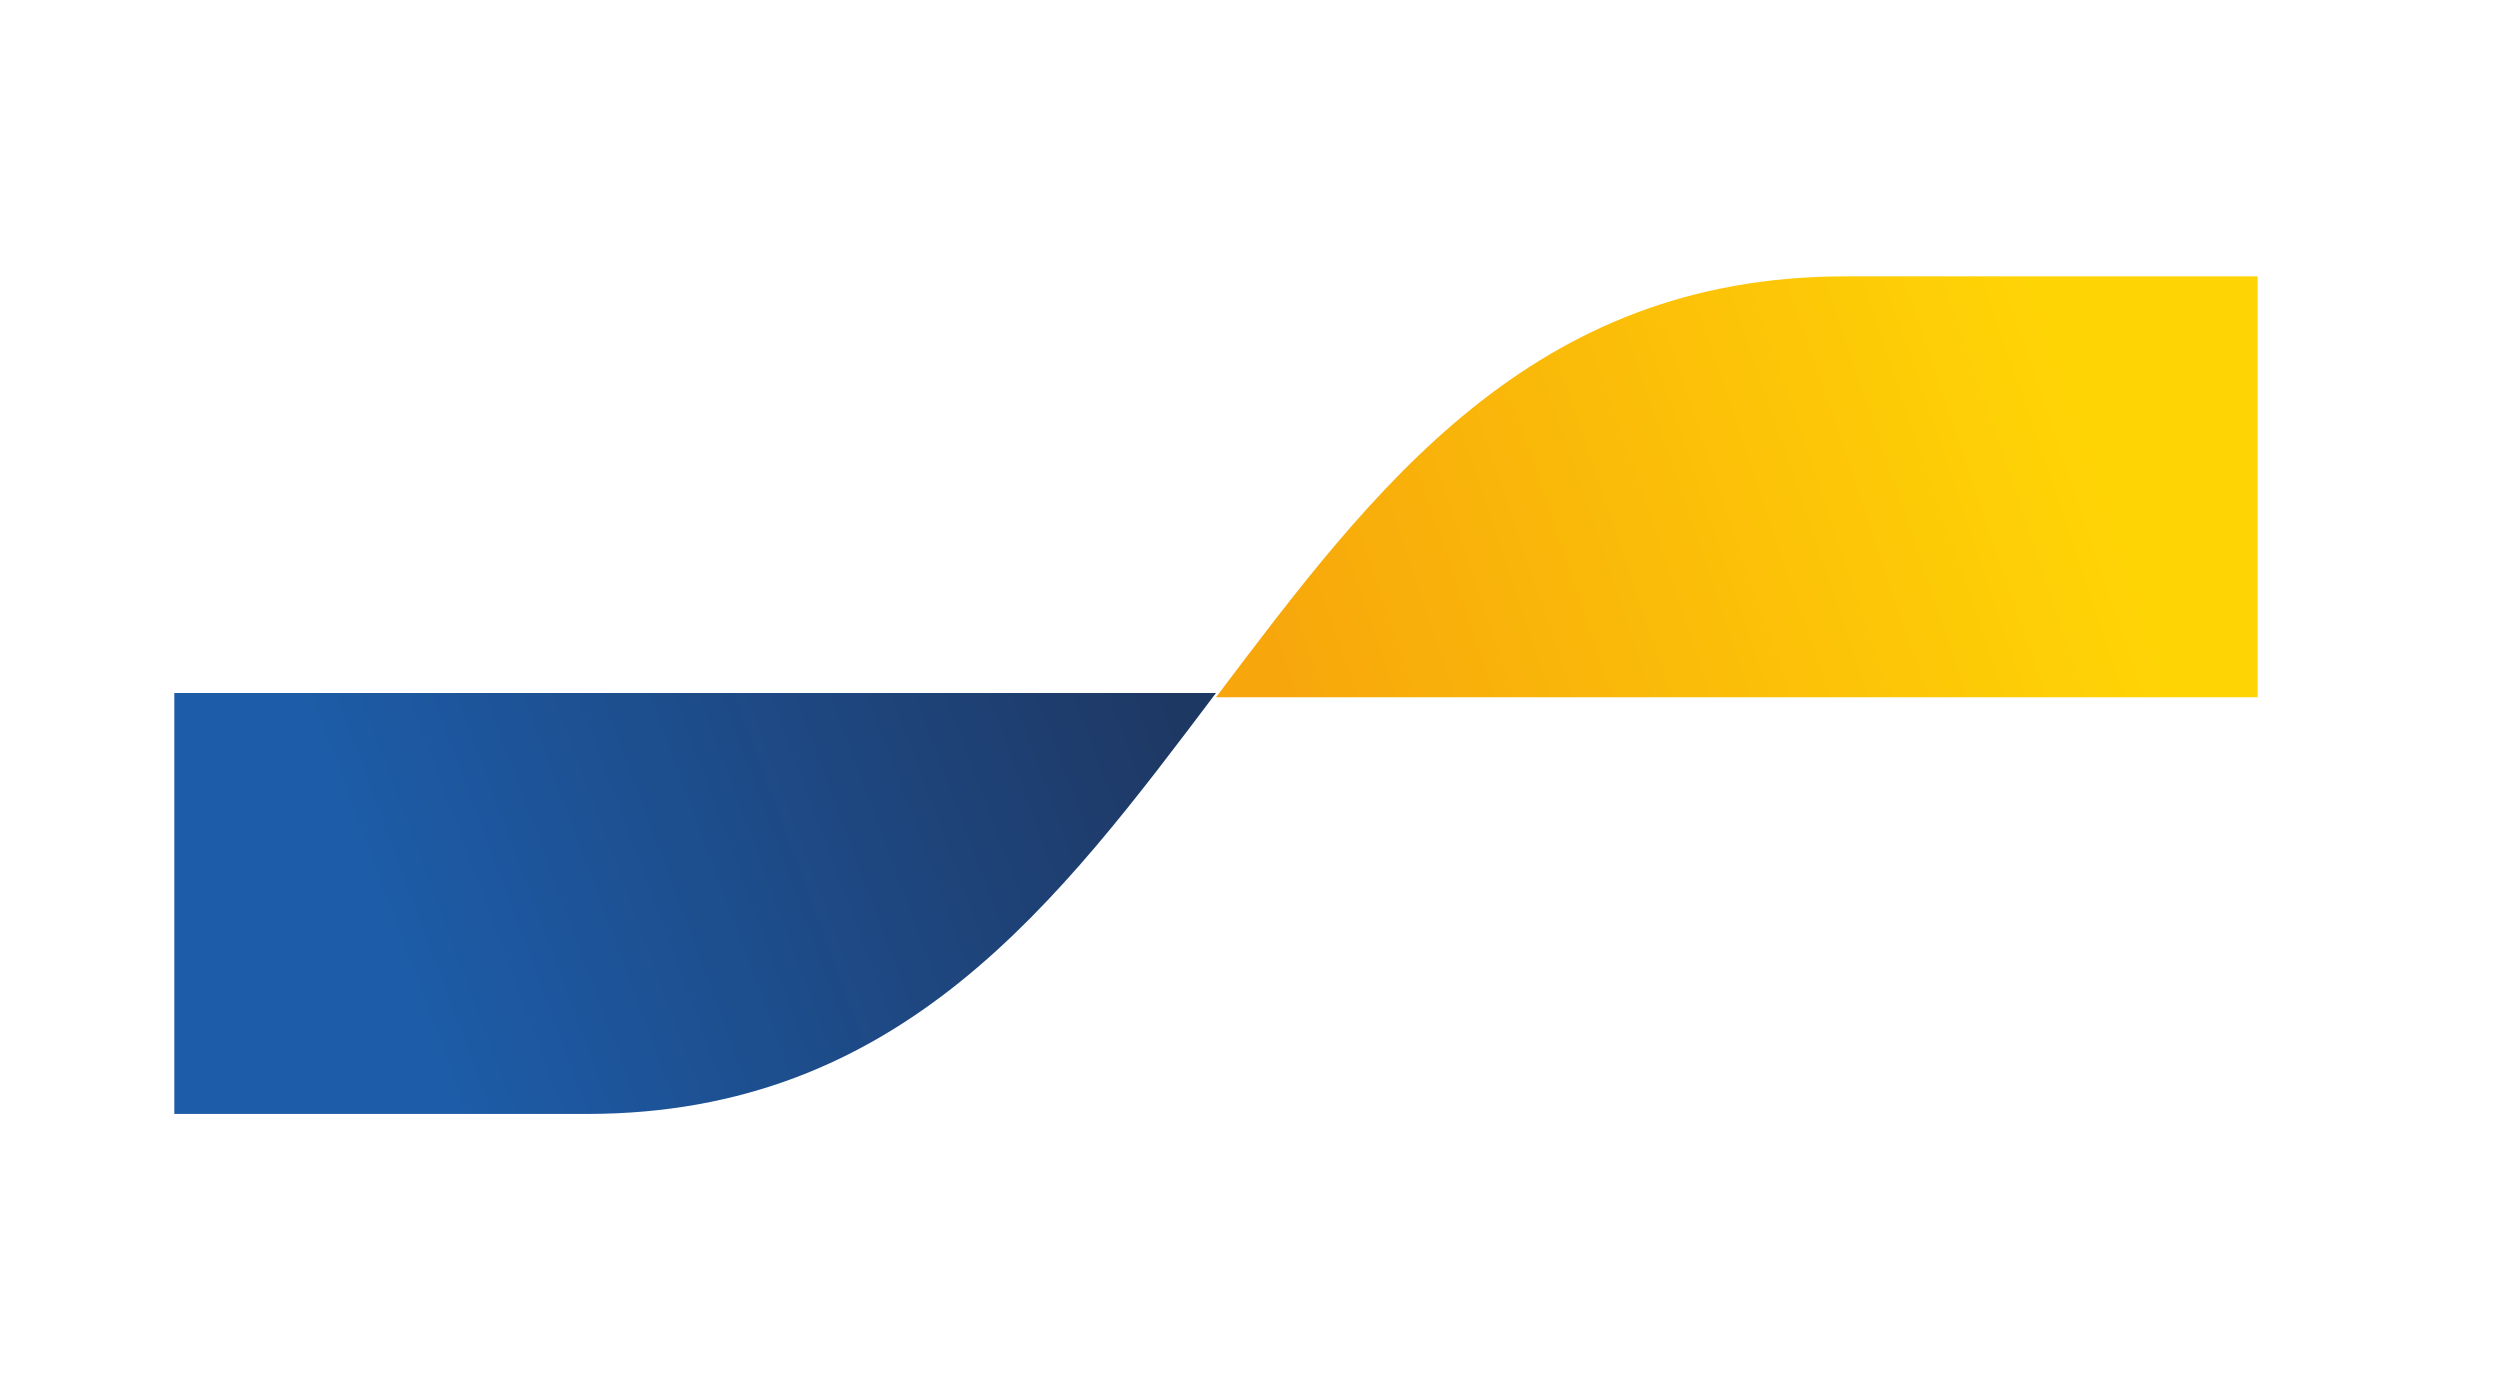
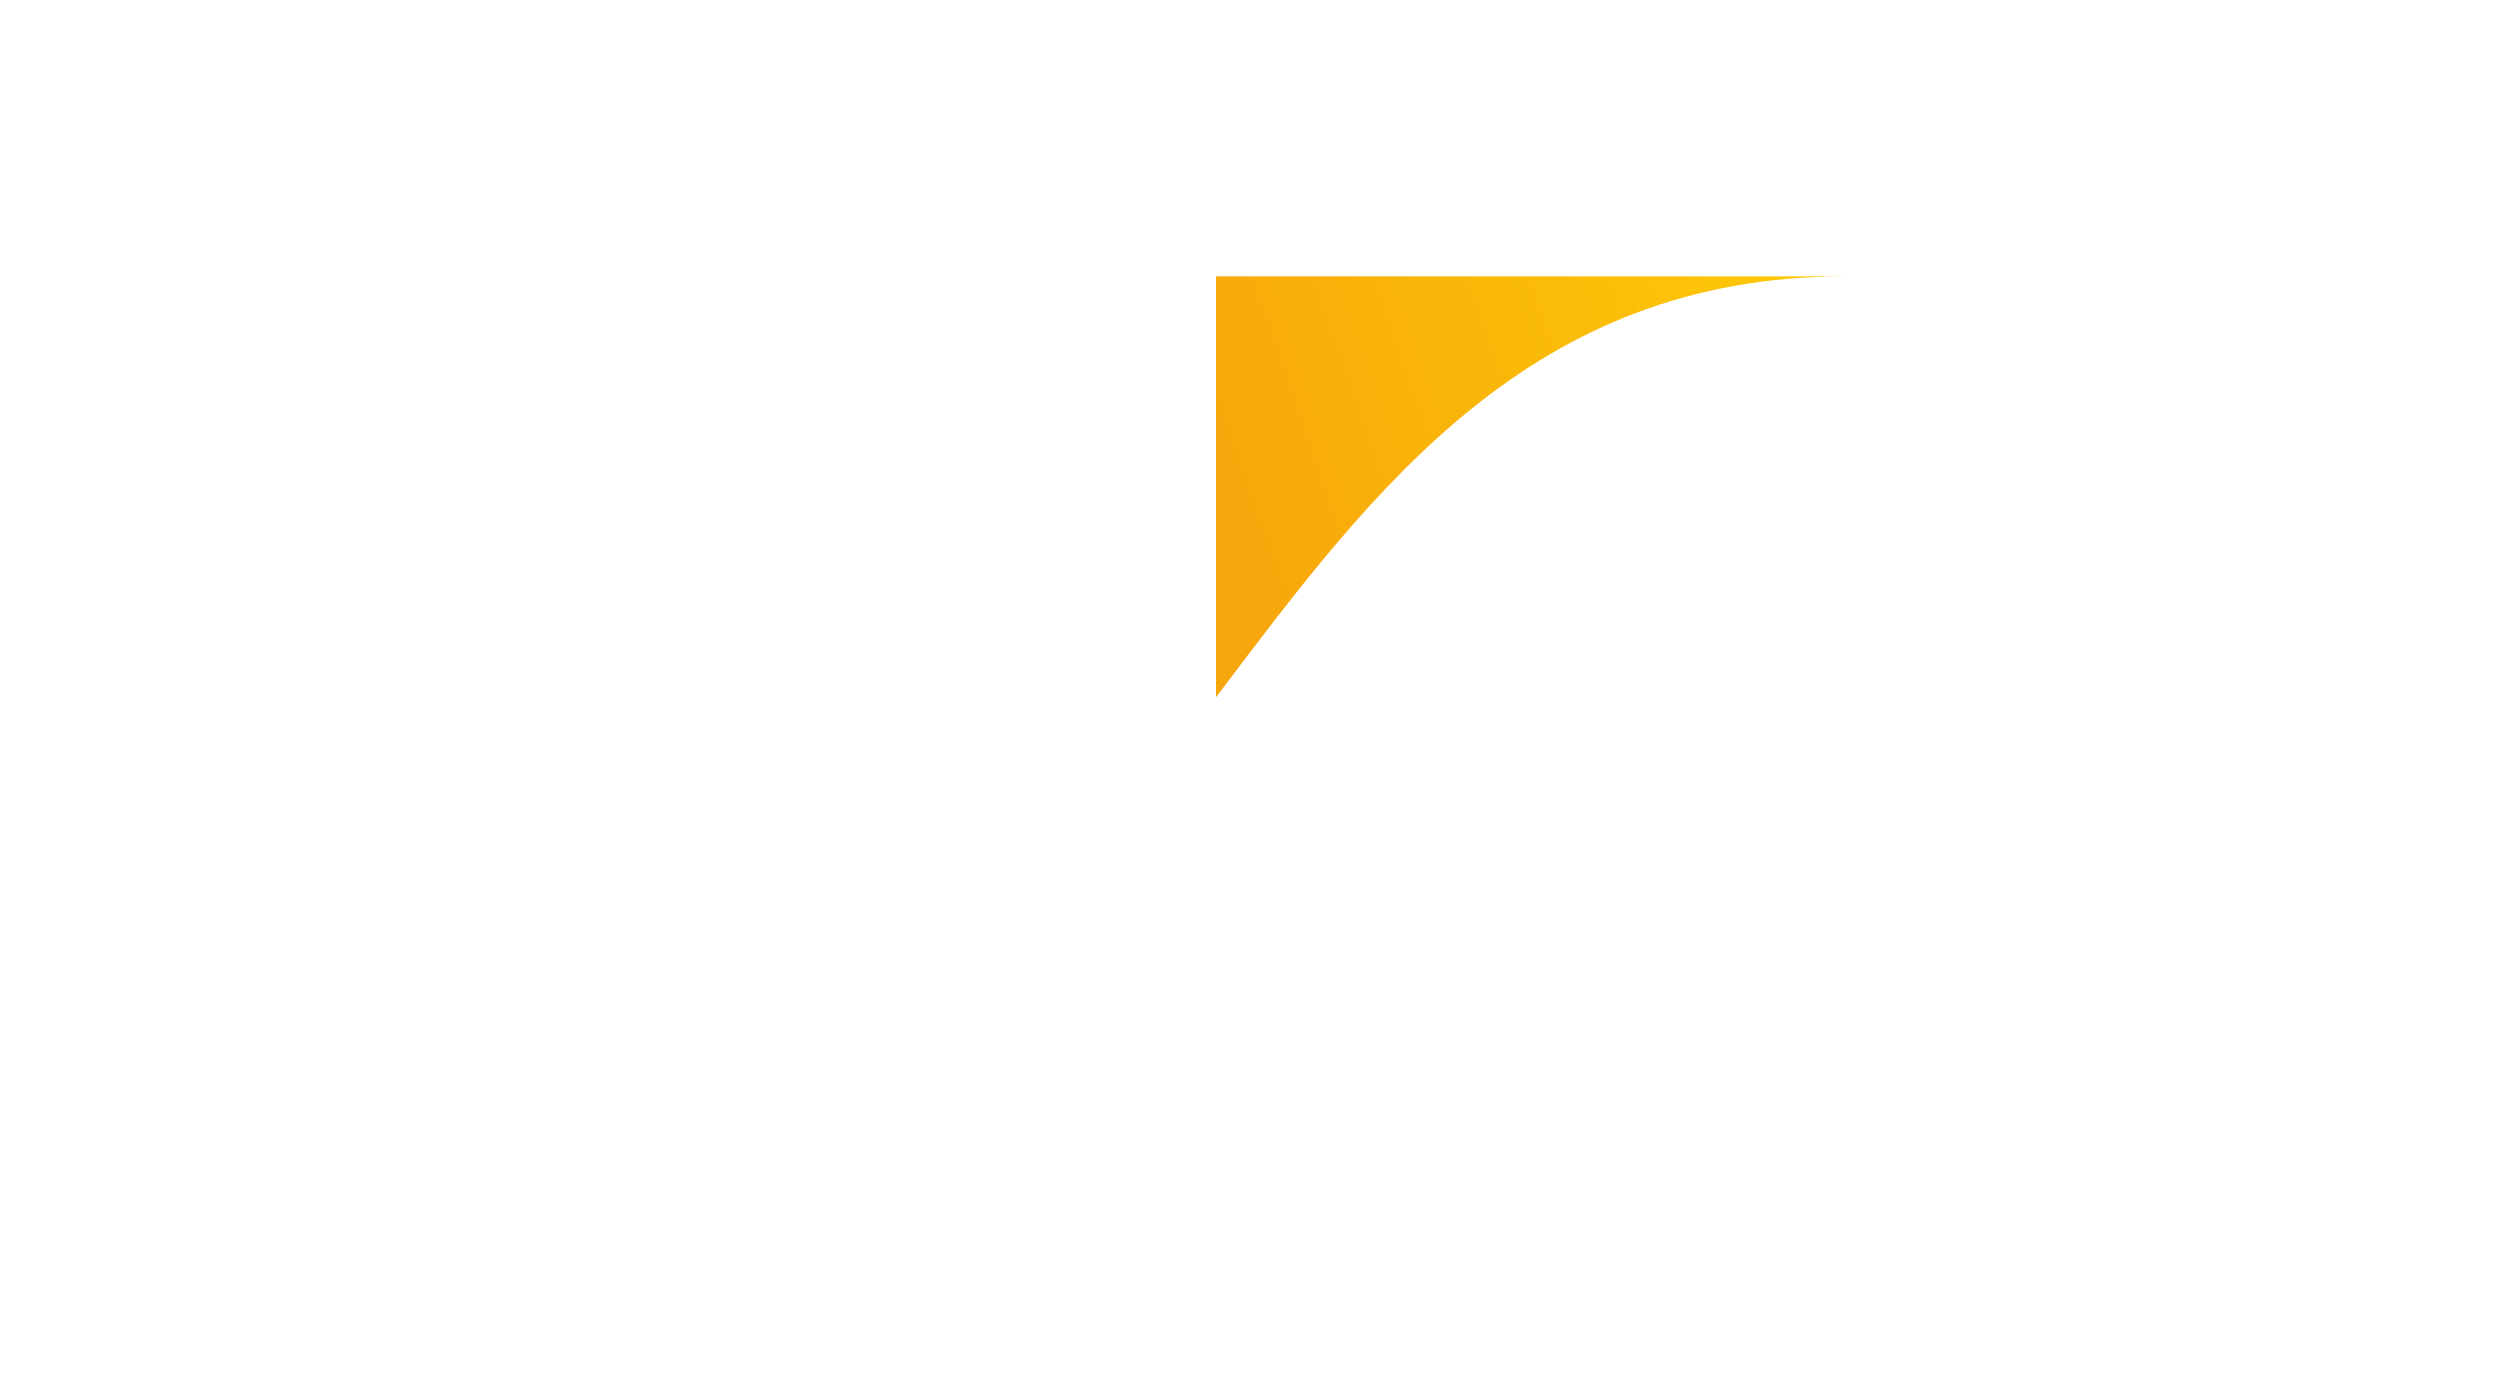
<svg xmlns="http://www.w3.org/2000/svg" version="1.1" id="Laag_1" x="0px" y="0px" viewBox="0 0 58.8 32.7" style="enable-background:new 0 0 58.8 32.7;" xml:space="preserve">
  <style type="text/css">
	.st0{fill:url(#blue-symbol_00000006676323186333888520000002374327613254400139_);}
	.st1{fill:url(#yellow-symbol_00000056420505224088441260000012089280471229976245_);}
</style>
  <g>
    <linearGradient id="blue-symbol_00000059990973618734962410000004562971764901693363_" gradientUnits="userSpaceOnUse" x1="9.059" y1="12.26" x2="27.016" y2="18.931" gradientTransform="matrix(1 0 0 -1 0 34)">
      <stop offset="0" style="stop-color:#1D5CA8" />
      <stop offset="1" style="stop-color:#1E3864" />
    </linearGradient>
-     <path id="blue-symbol_00000020396202733107684600000015027966803432461756_" style="fill:url(#blue-symbol_00000059990973618734962410000004562971764901693363_);" d="   M13.8,26.2c7.4,0,11.1-5,14.8-9.9H4.1v9.9H13.8z" />
    <linearGradient id="yellow-symbol_00000029758784413976402610000010586821164327910073_" gradientUnits="userSpaceOnUse" x1="30.129" y1="16.792" x2="49.196" y2="23.297" gradientTransform="matrix(1 0 0 -1 0 34)">
      <stop offset="0" style="stop-color:#F7A60C" />
      <stop offset="1" style="stop-color:#FFD405" />
    </linearGradient>
-     <path id="yellow-symbol_00000002367717374385327520000017458271967456871083_" style="fill:url(#yellow-symbol_00000029758784413976402610000010586821164327910073_);" d="   M43.4,6.5c-7.4,0-11.1,5-14.8,9.9h24.5V6.5H43.4z" />
+     <path id="yellow-symbol_00000002367717374385327520000017458271967456871083_" style="fill:url(#yellow-symbol_00000029758784413976402610000010586821164327910073_);" d="   M43.4,6.5c-7.4,0-11.1,5-14.8,9.9V6.5H43.4z" />
  </g>
</svg>